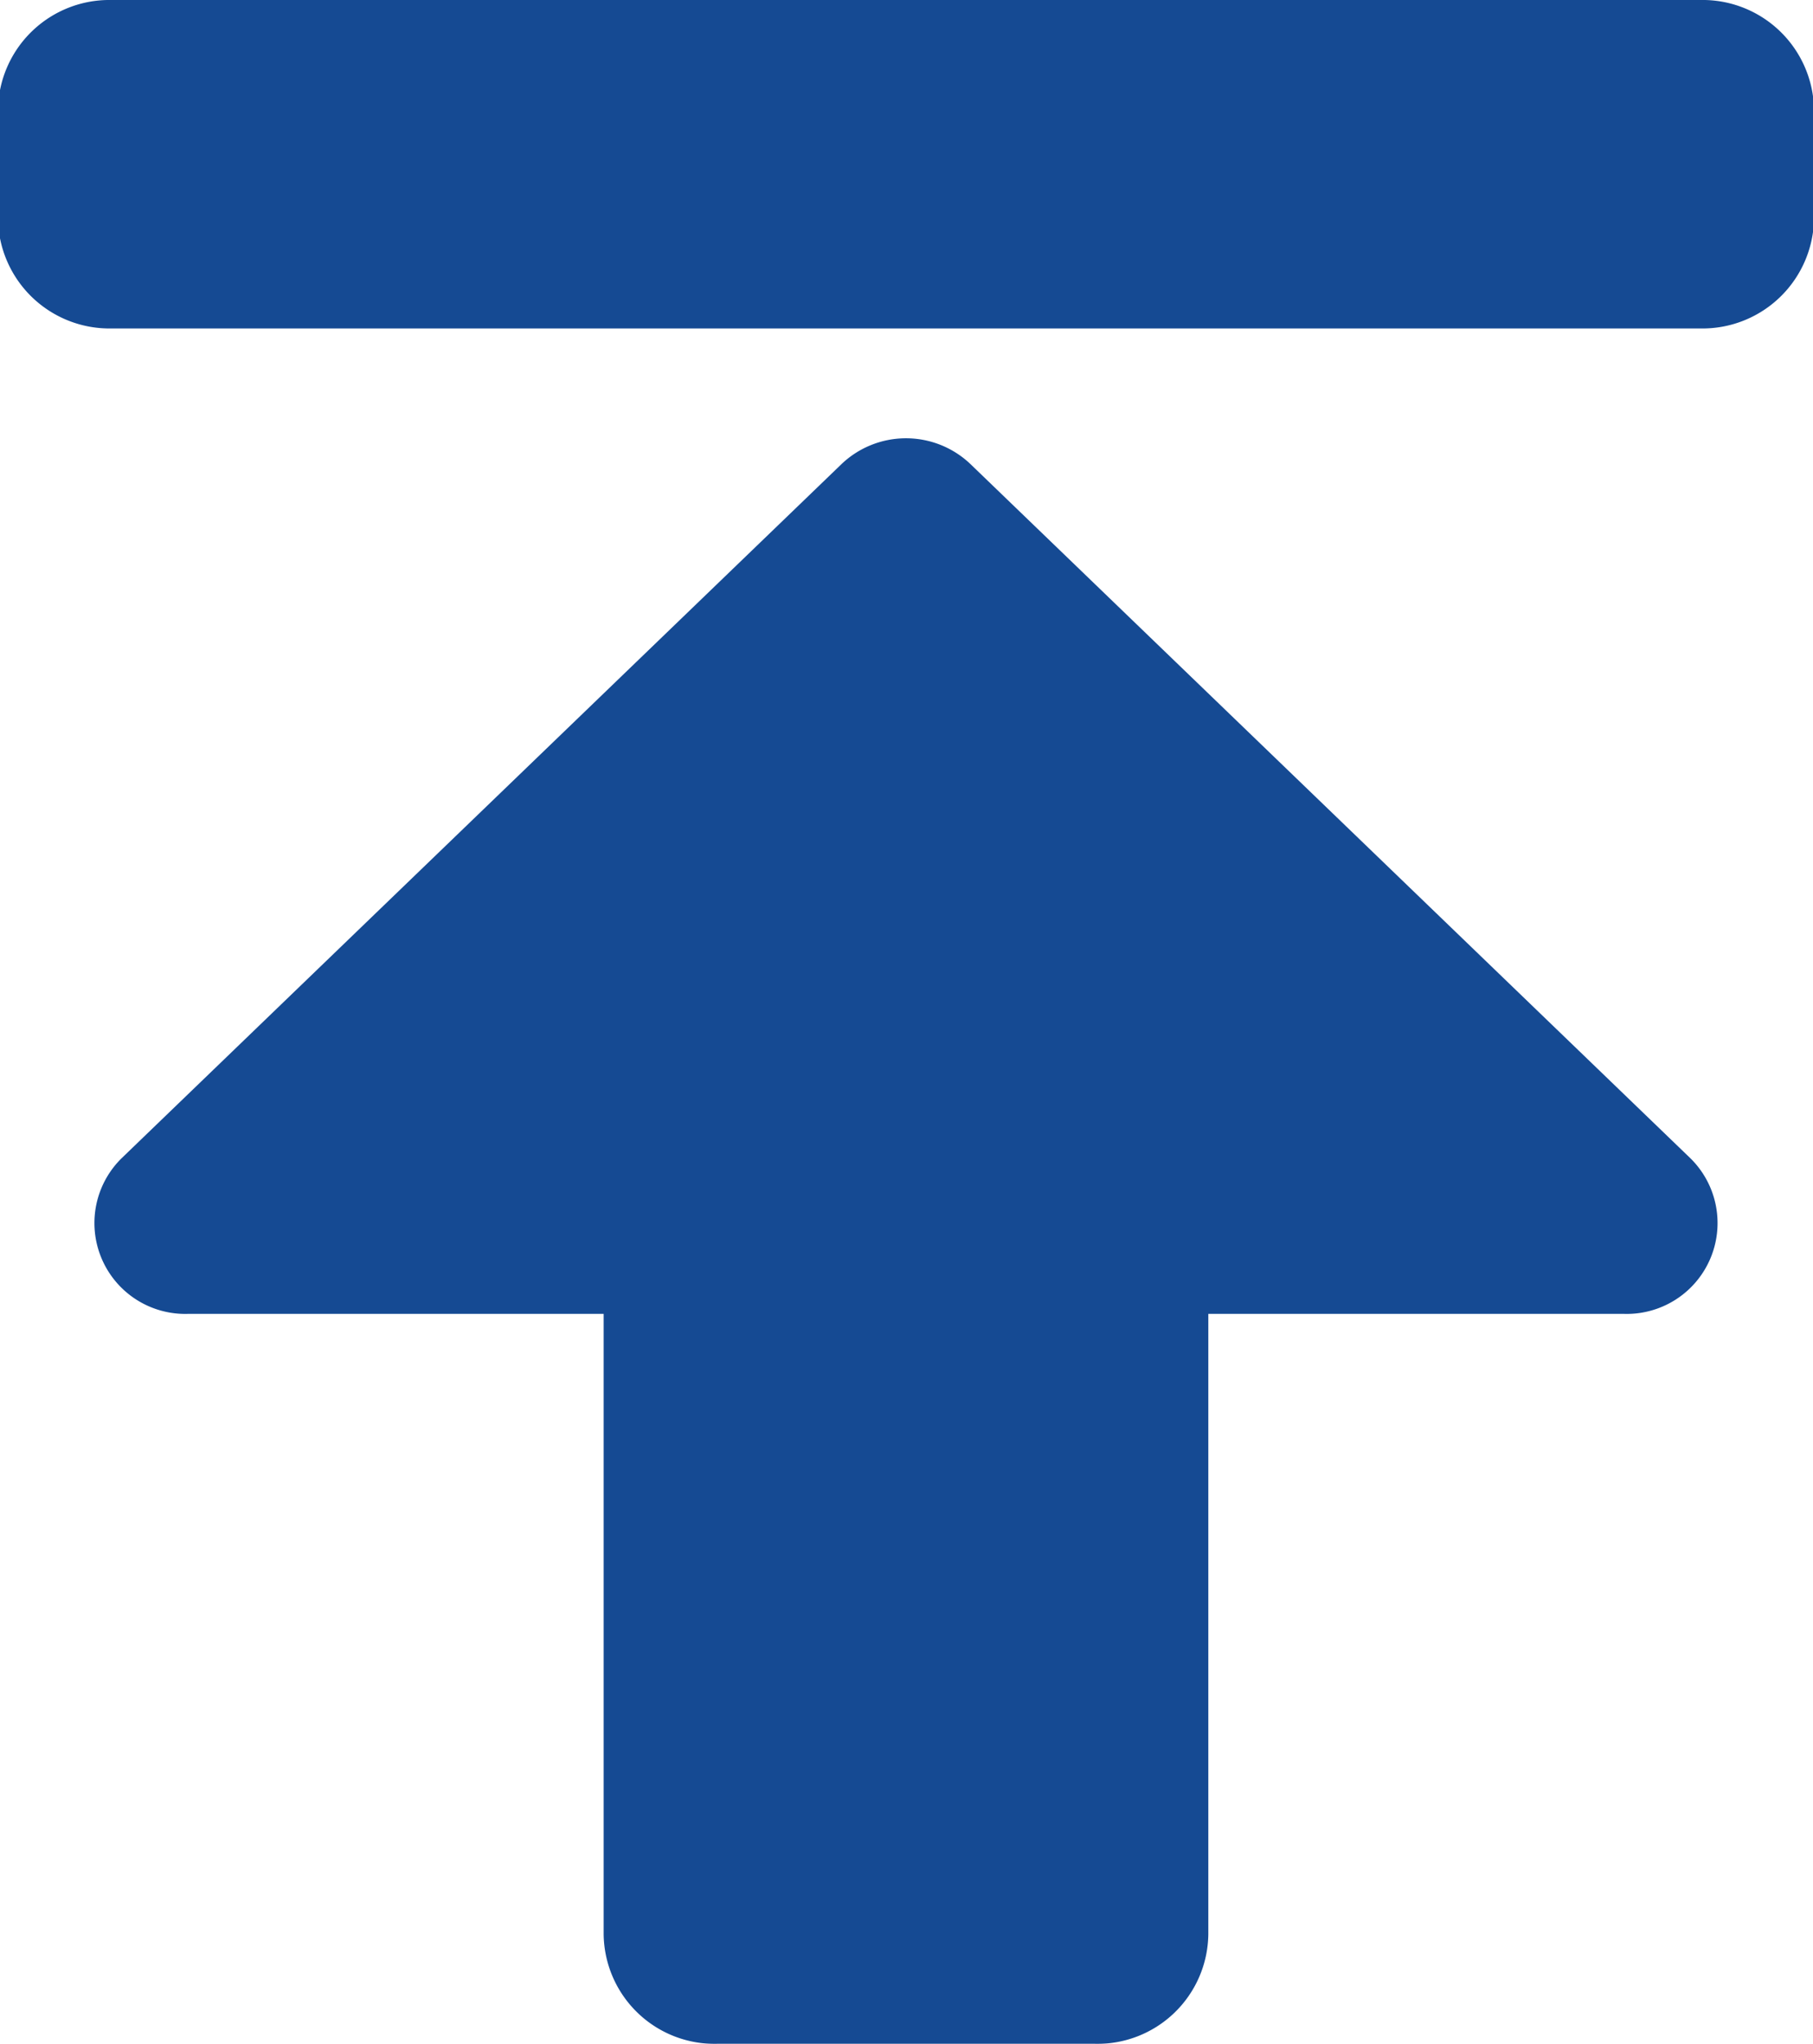
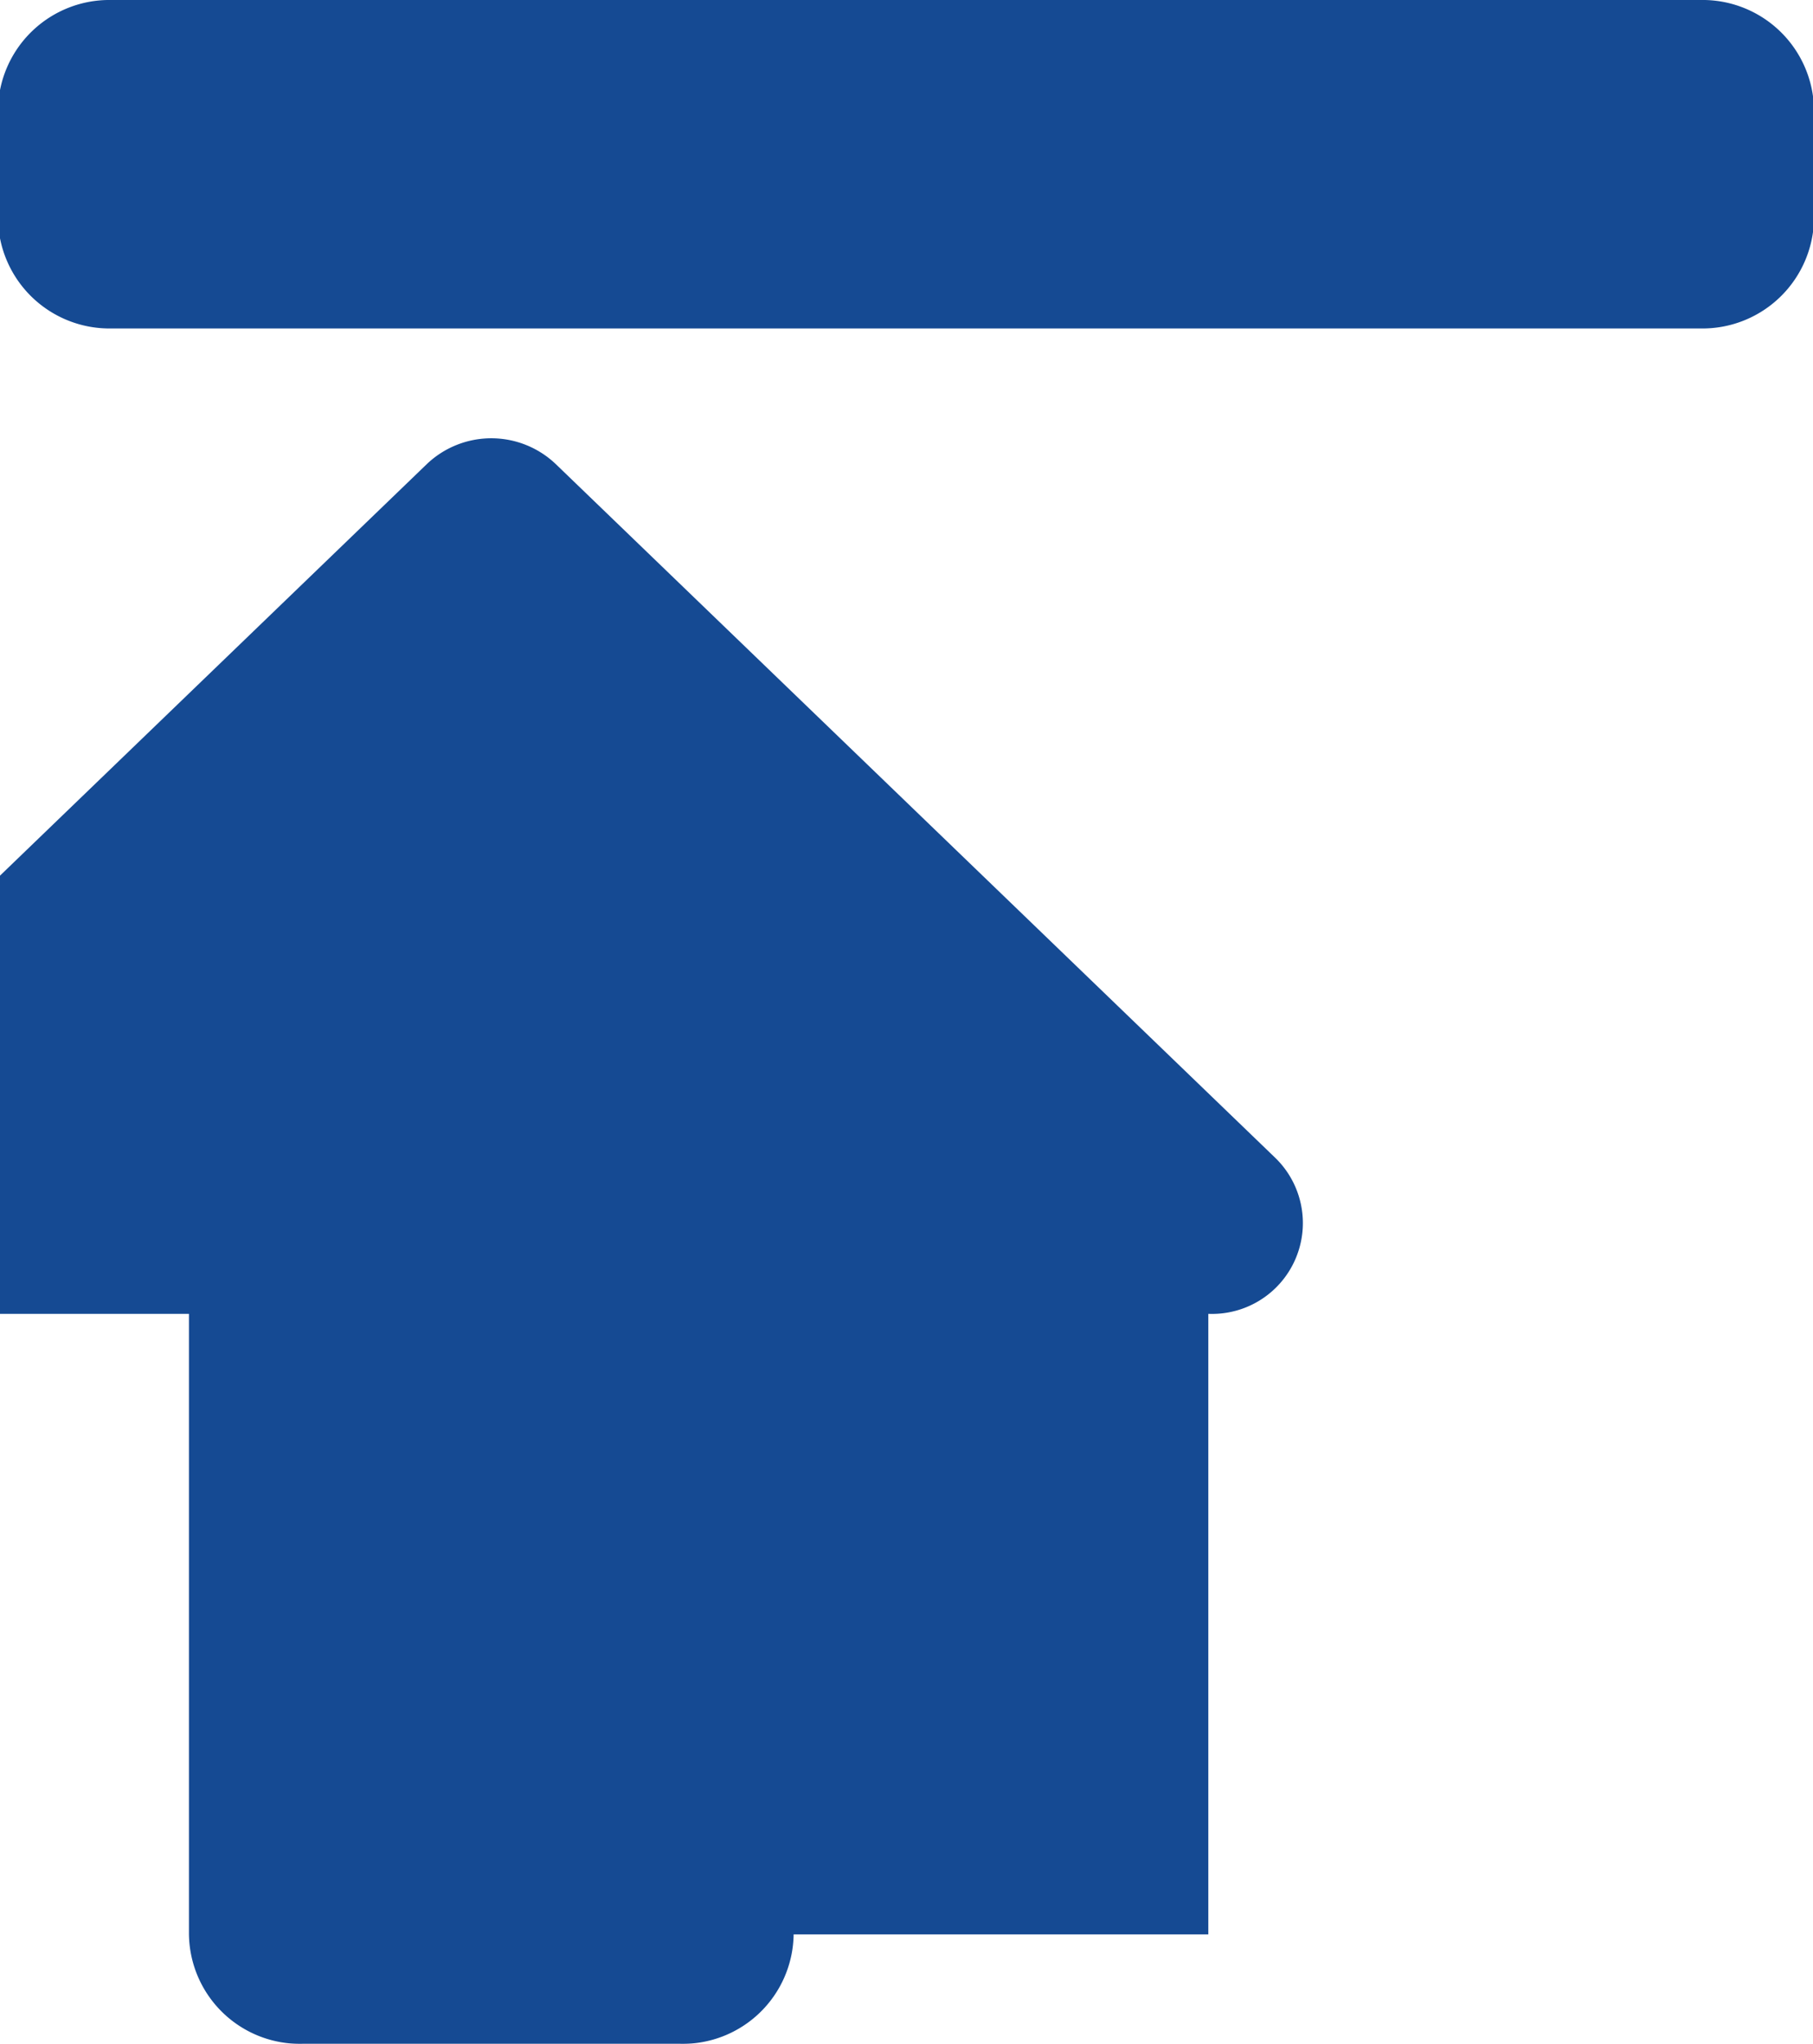
<svg xmlns="http://www.w3.org/2000/svg" width="17.75" height="20" viewBox="0 0 17.75 20">
  <defs>
    <style>
      .cls-1 {
        fill: #154a93;
        fill-rule: evenodd;
        filter: url(#filter);
      }
    </style>
    <filter id="filter" x="1851.13" y="595" width="17.75" height="20" filterUnits="userSpaceOnUse">
      <feFlood result="flood" flood-color="#fff" />
      <feComposite result="composite" operator="in" in2="SourceGraphic" />
      <feBlend result="blend" in2="SourceGraphic" />
    </filter>
  </defs>
-   <path id="形状_876" data-name="形状 876" class="cls-1" d="M1852.22,595h15.56a1.091,1.091,0,0,1,1.11,1.071v1.071a1.092,1.092,0,0,1-1.11,1.072h-15.56a1.092,1.092,0,0,1-1.11-1.072v-1.071a1.091,1.091,0,0,1,1.11-1.071h0Zm10.74,18.928v-6.072h4.06a0.889,0.889,0,0,0,.66-1.522l-7.05-6.794a0.915,0.915,0,0,0-1.26,0l-7.05,6.794a0.889,0.889,0,0,0,.66,1.522h4.06v6.072a1.086,1.086,0,0,0,1.11,1.071h3.7a1.086,1.086,0,0,0,1.11-1.071h0Zm0,0" transform="translate(-1851.13 -595)" />
+   <path id="形状_876" data-name="形状 876" class="cls-1" d="M1852.22,595h15.56a1.091,1.091,0,0,1,1.11,1.071v1.071a1.092,1.092,0,0,1-1.11,1.072h-15.56a1.092,1.092,0,0,1-1.11-1.072v-1.071a1.091,1.091,0,0,1,1.11-1.071h0Zm10.74,18.928v-6.072a0.889,0.889,0,0,0,.66-1.522l-7.05-6.794a0.915,0.915,0,0,0-1.26,0l-7.05,6.794a0.889,0.889,0,0,0,.66,1.522h4.06v6.072a1.086,1.086,0,0,0,1.11,1.071h3.7a1.086,1.086,0,0,0,1.11-1.071h0Zm0,0" transform="translate(-1851.13 -595)" />
</svg>